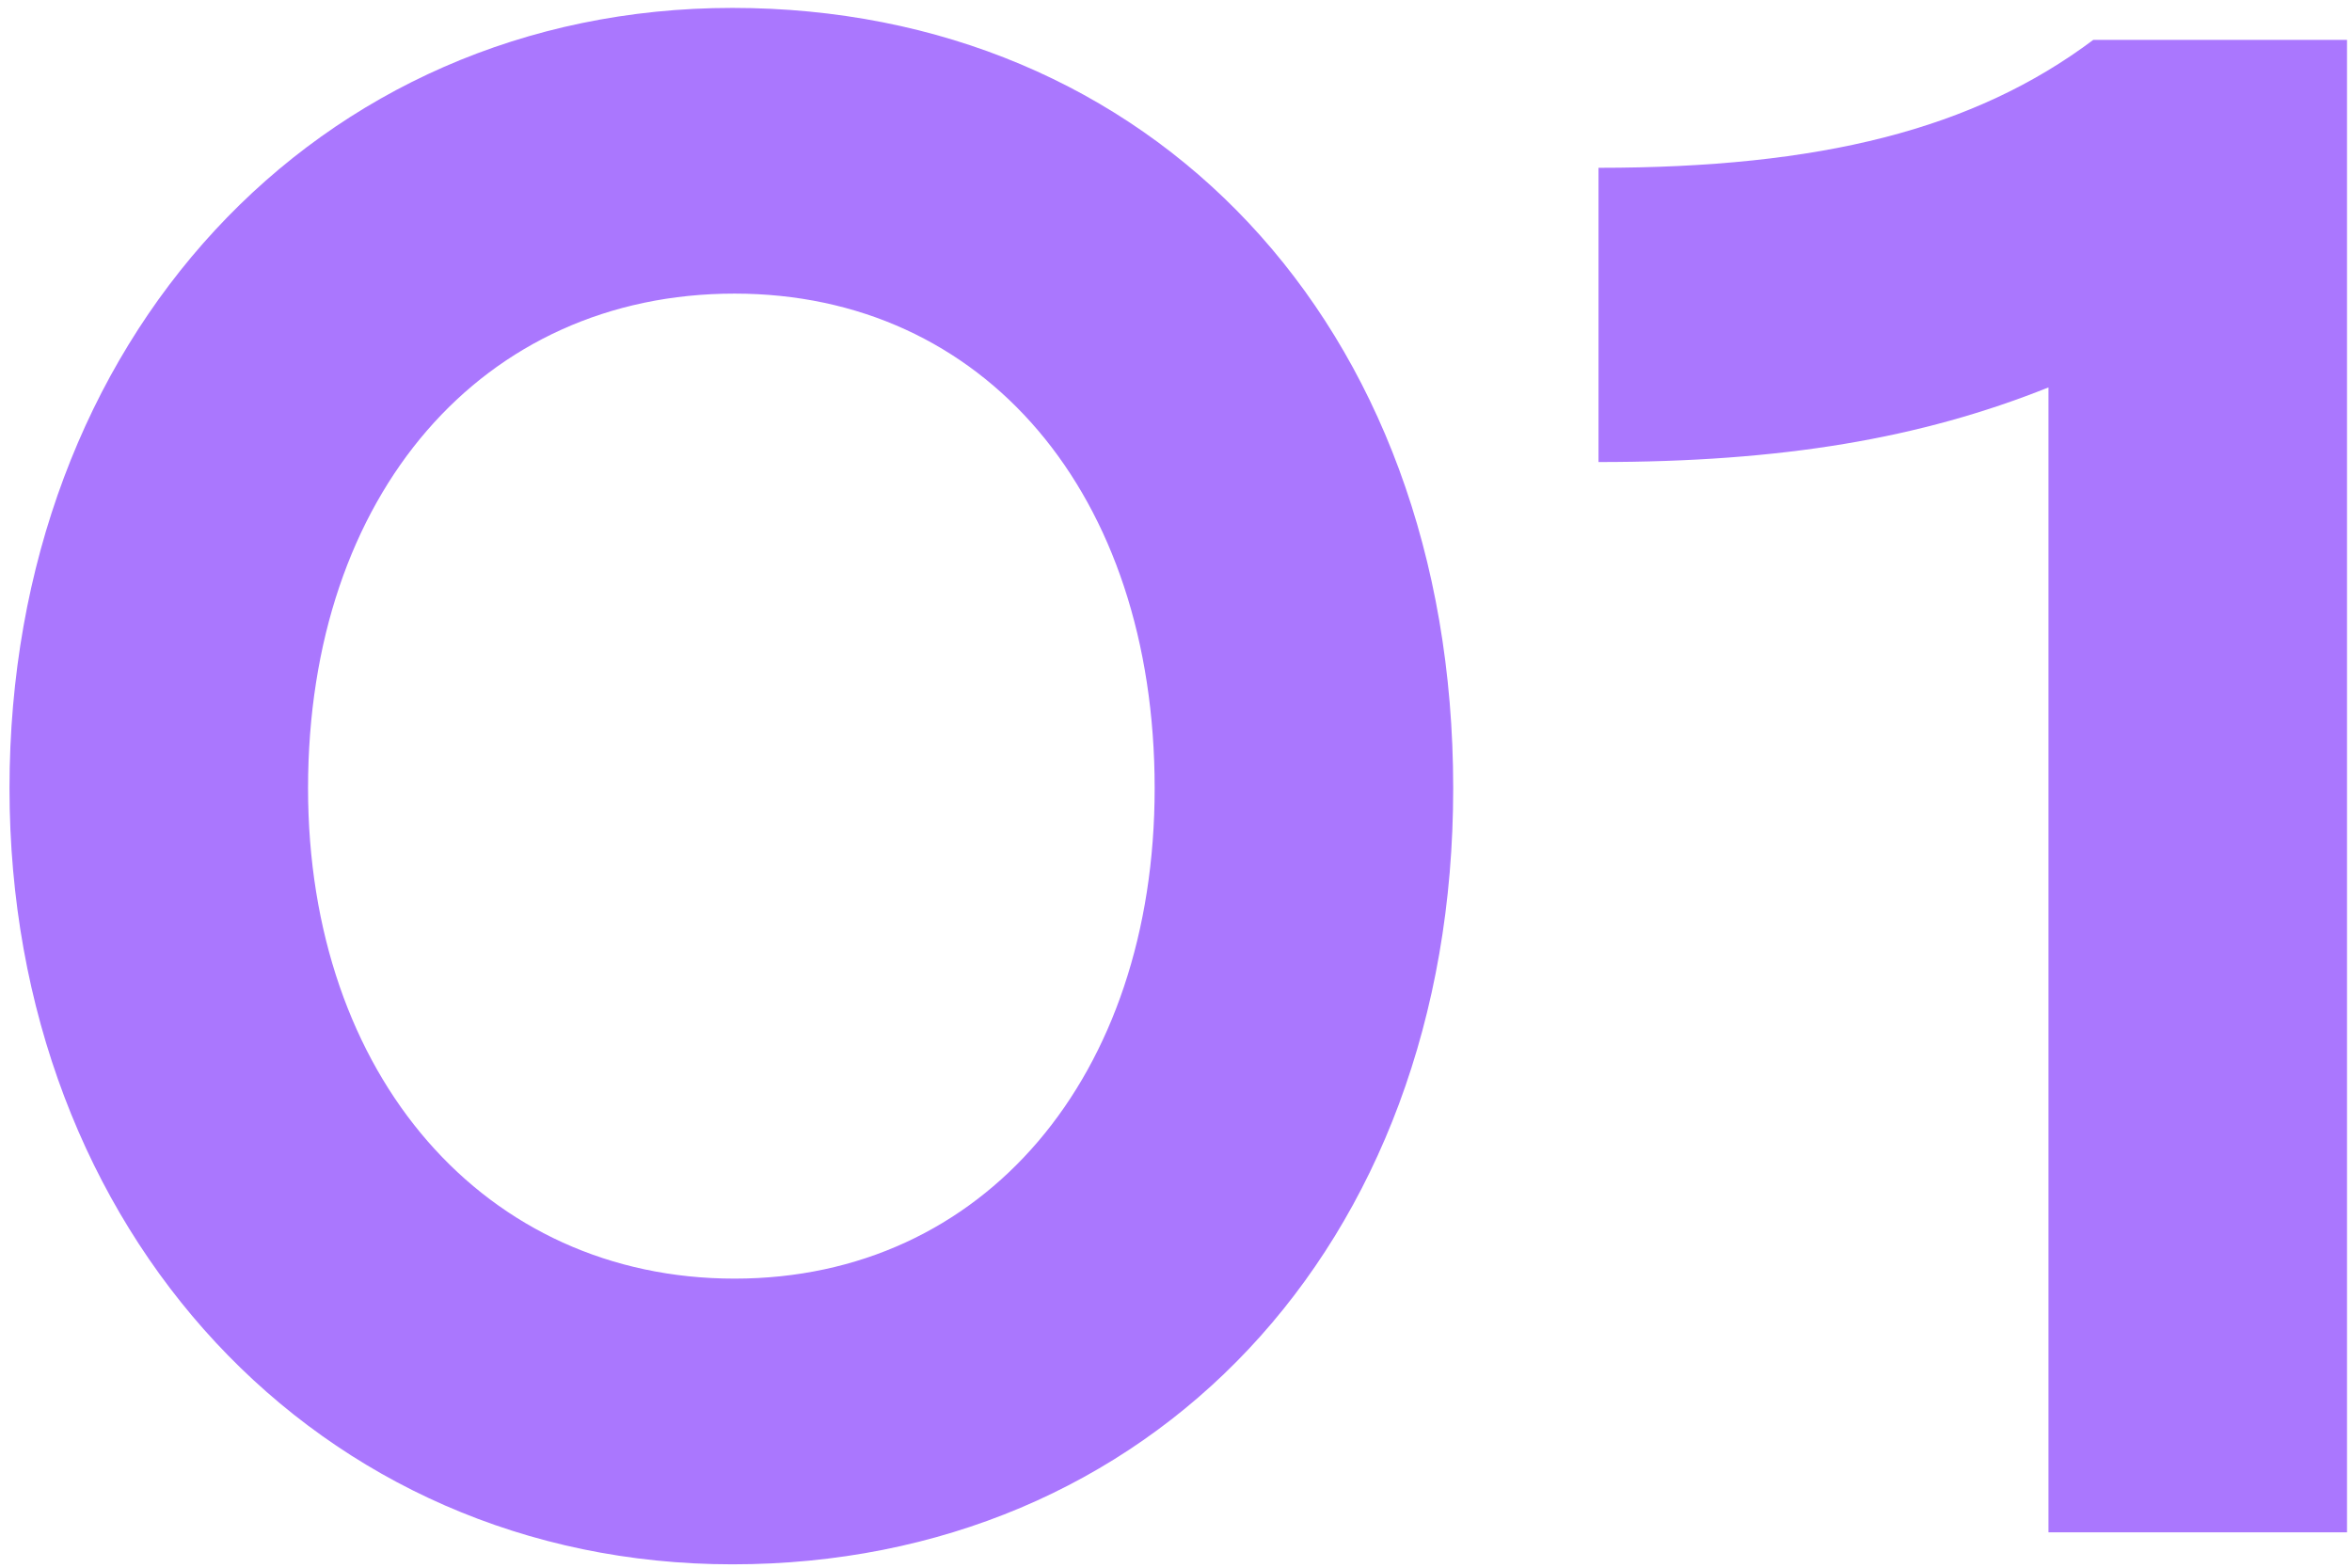
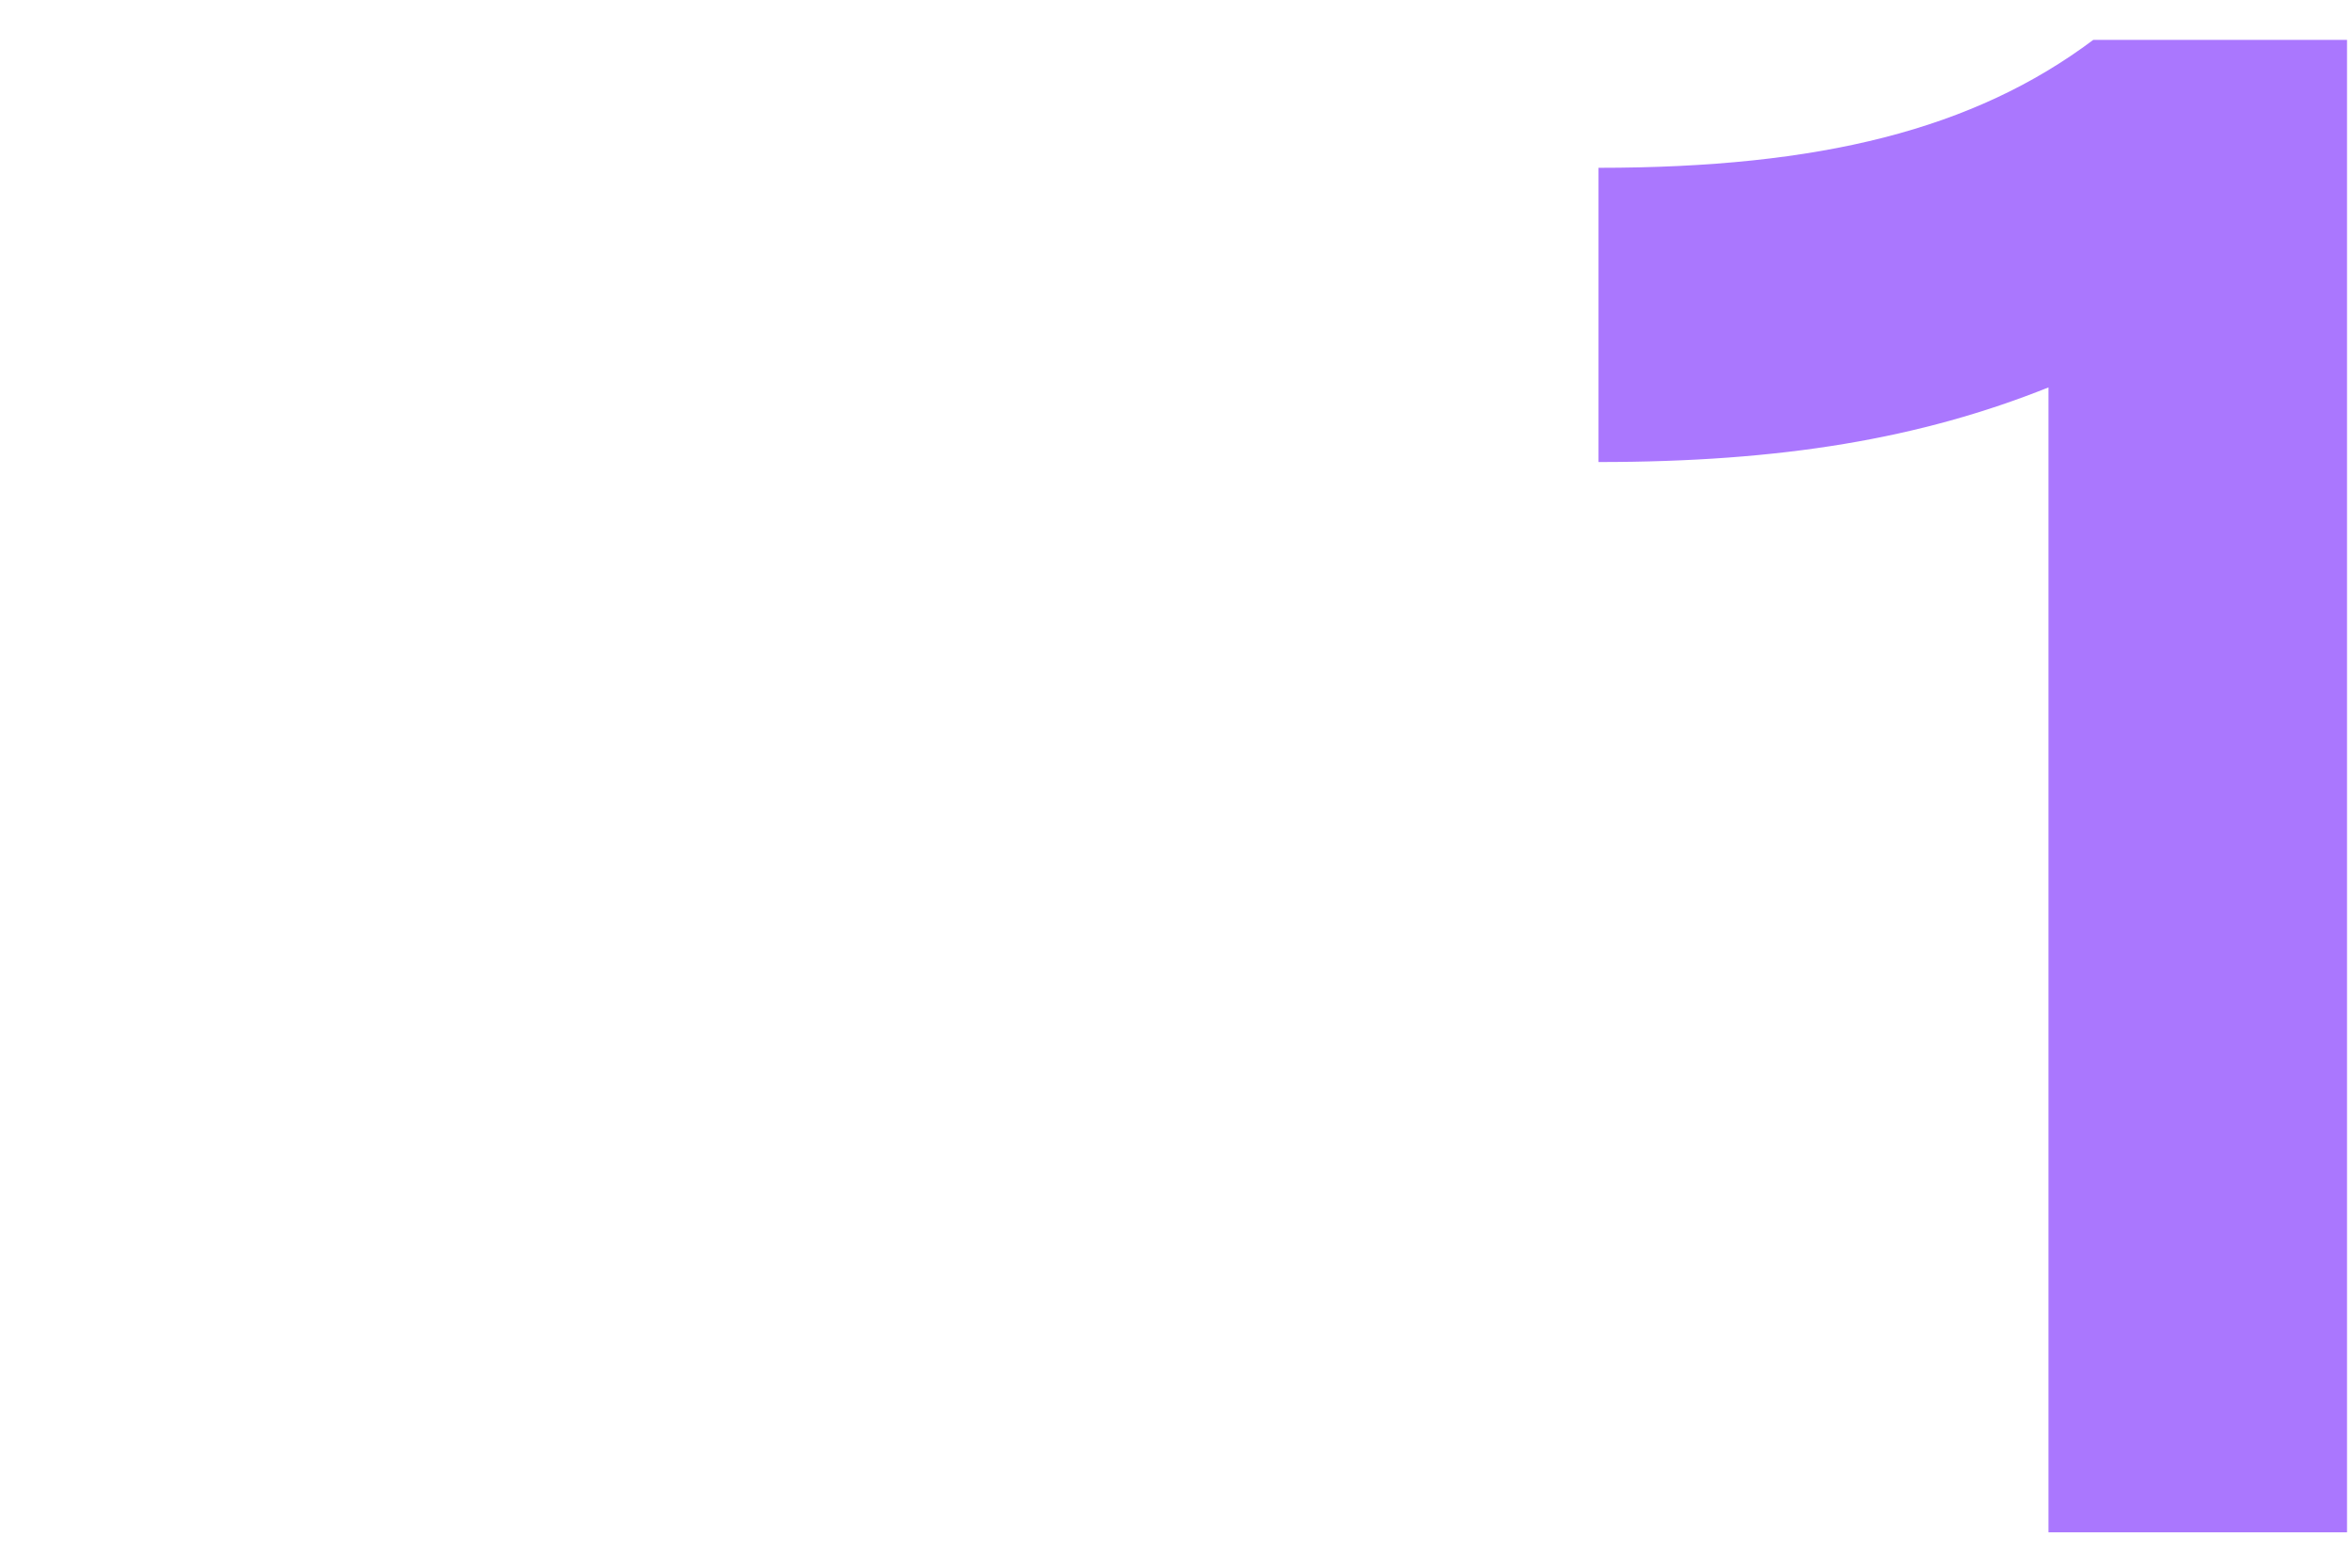
<svg xmlns="http://www.w3.org/2000/svg" width="147" height="98" viewBox="0 0 147 98" fill="none">
-   <path d="M0.594 49.275C0.594 21.286 19.786 0.494 45.776 0.494C71.766 0.494 90.825 20.086 90.825 49.275C90.825 78.064 71.766 97.79 45.776 97.79C19.92 97.79 0.594 76.998 0.594 49.275ZM19.253 49.275C19.253 67.268 30.316 79.93 45.91 79.93C61.504 79.93 72.166 67.268 72.166 49.275C72.166 30.882 61.504 18.354 45.91 18.354C30.182 18.354 19.253 30.882 19.253 49.275Z" fill="#AA77FE" />
  <path d="M99.907 28.883V10.49C113.769 10.49 123.365 8.091 130.829 2.493H146.689V95.79H128.03V24.218C120.033 27.417 111.37 28.883 99.907 28.883Z" fill="#AA77FE" />
</svg>